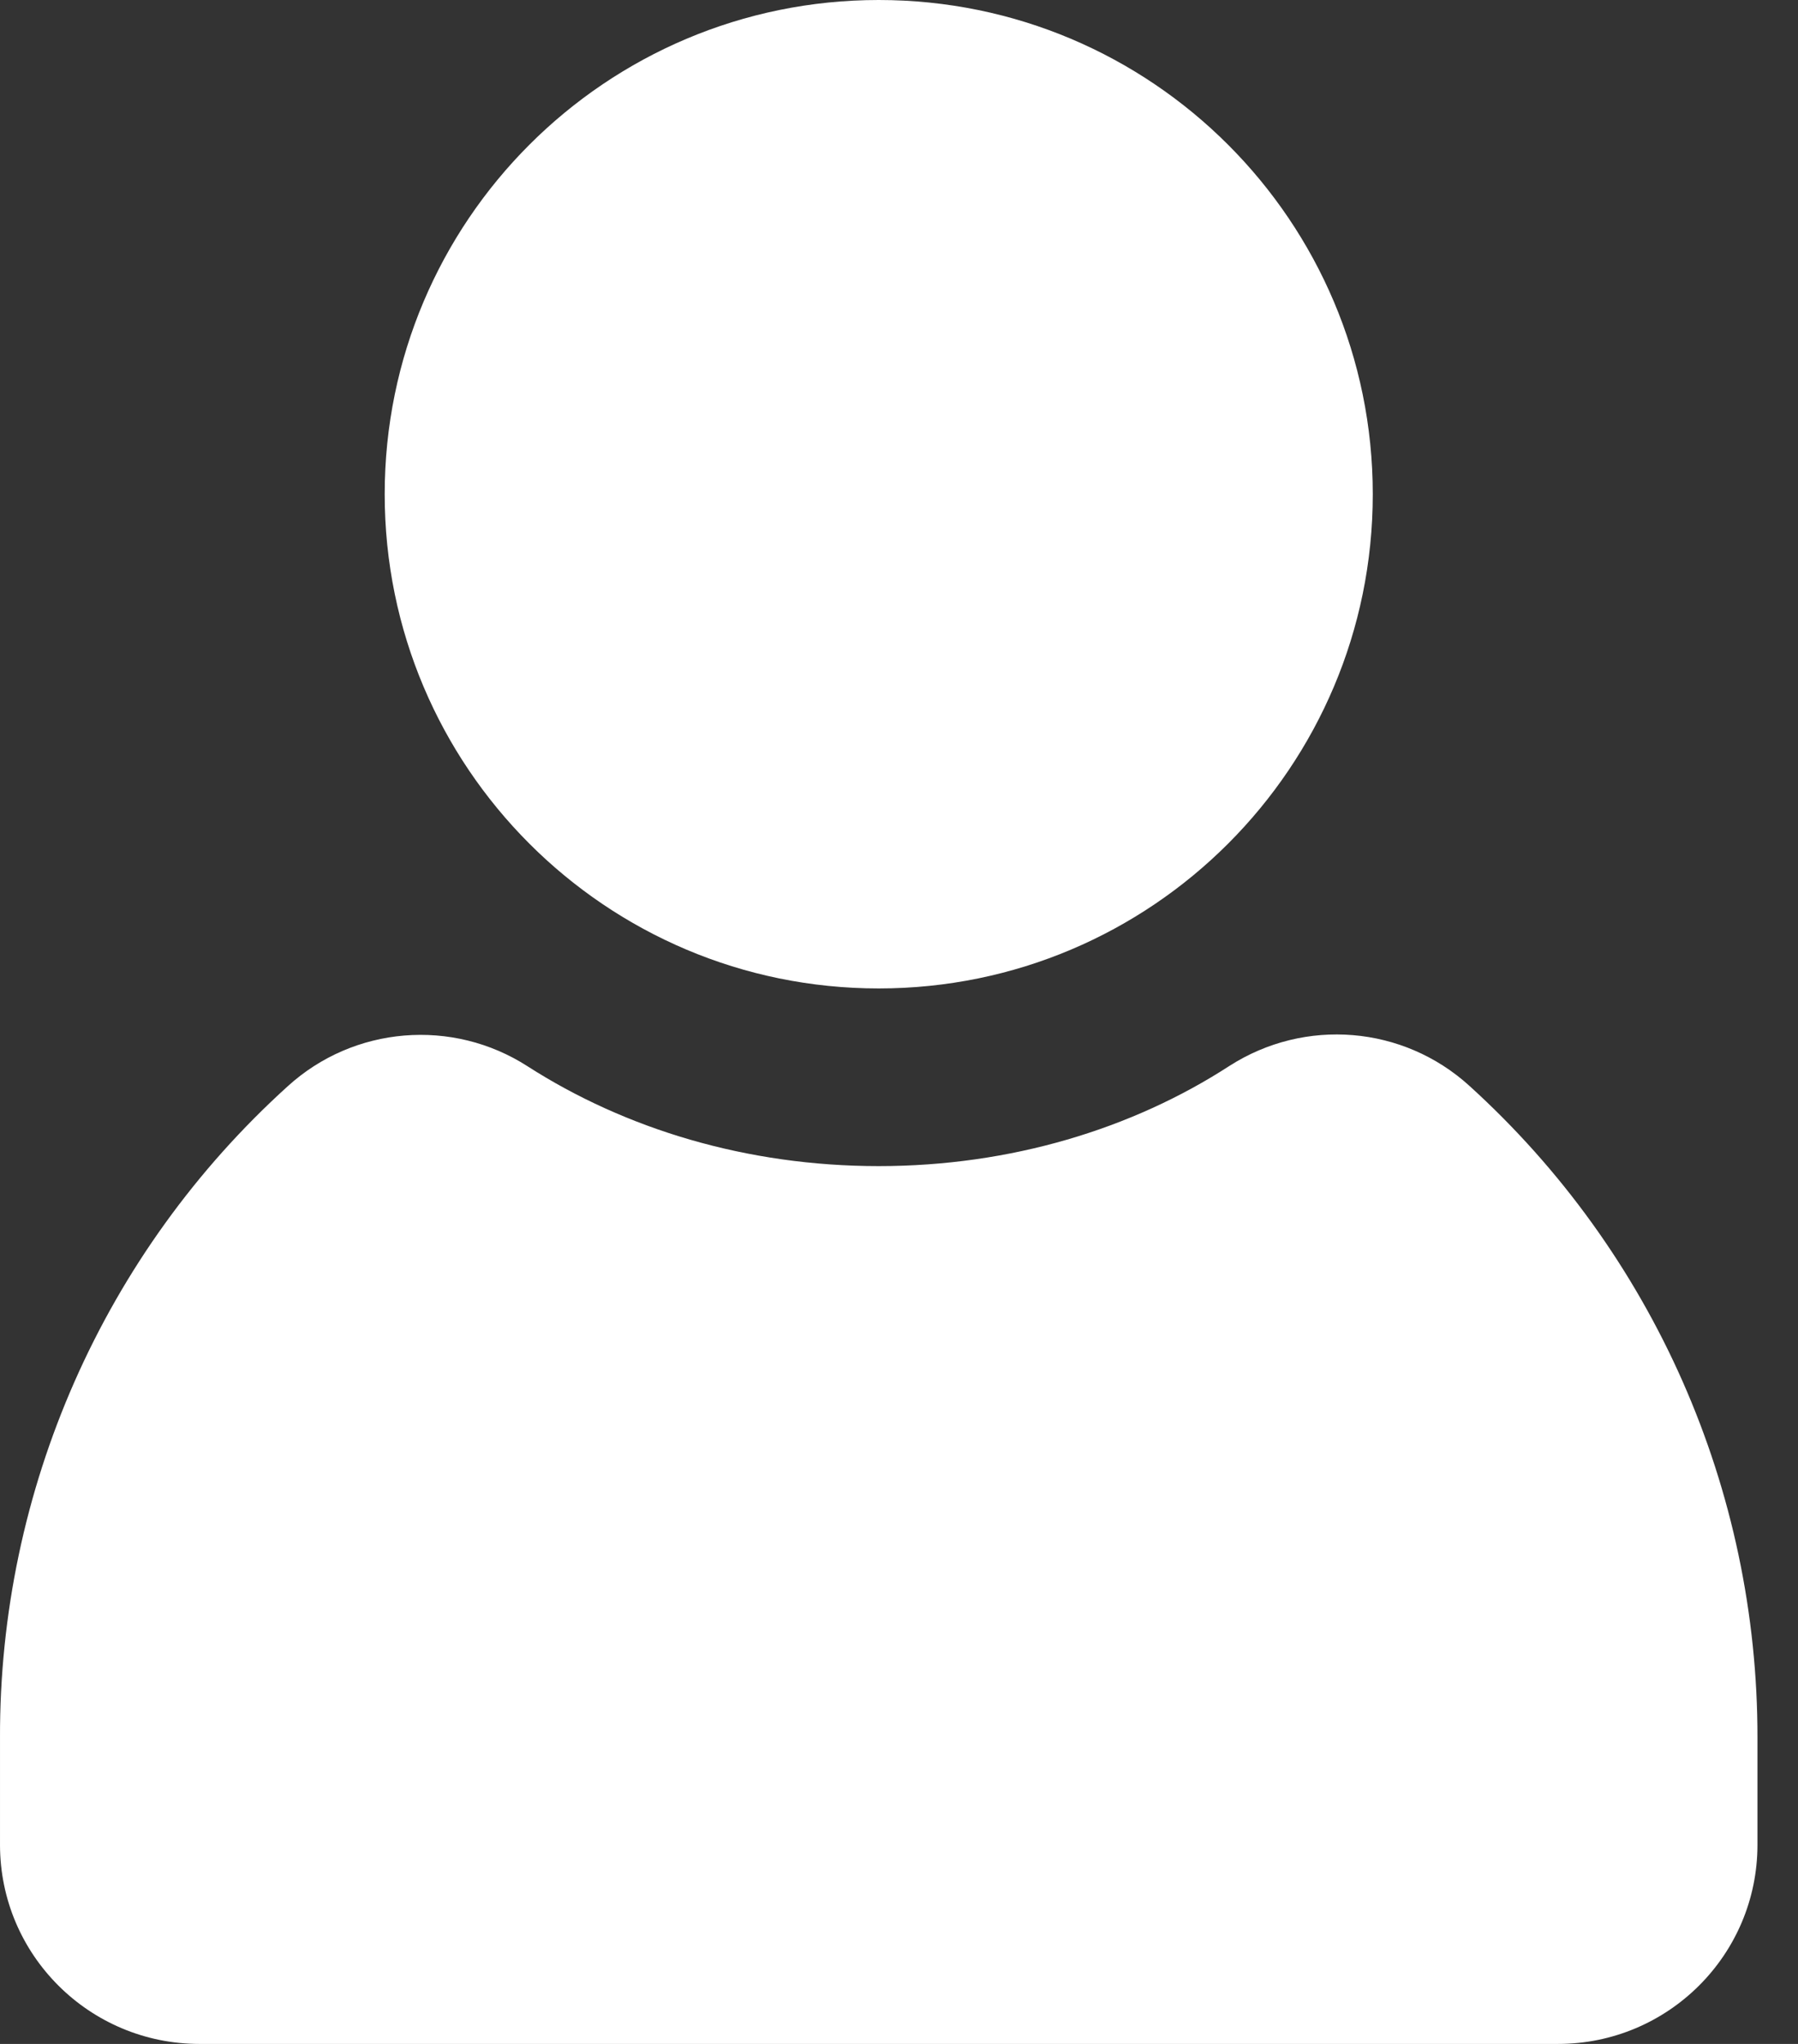
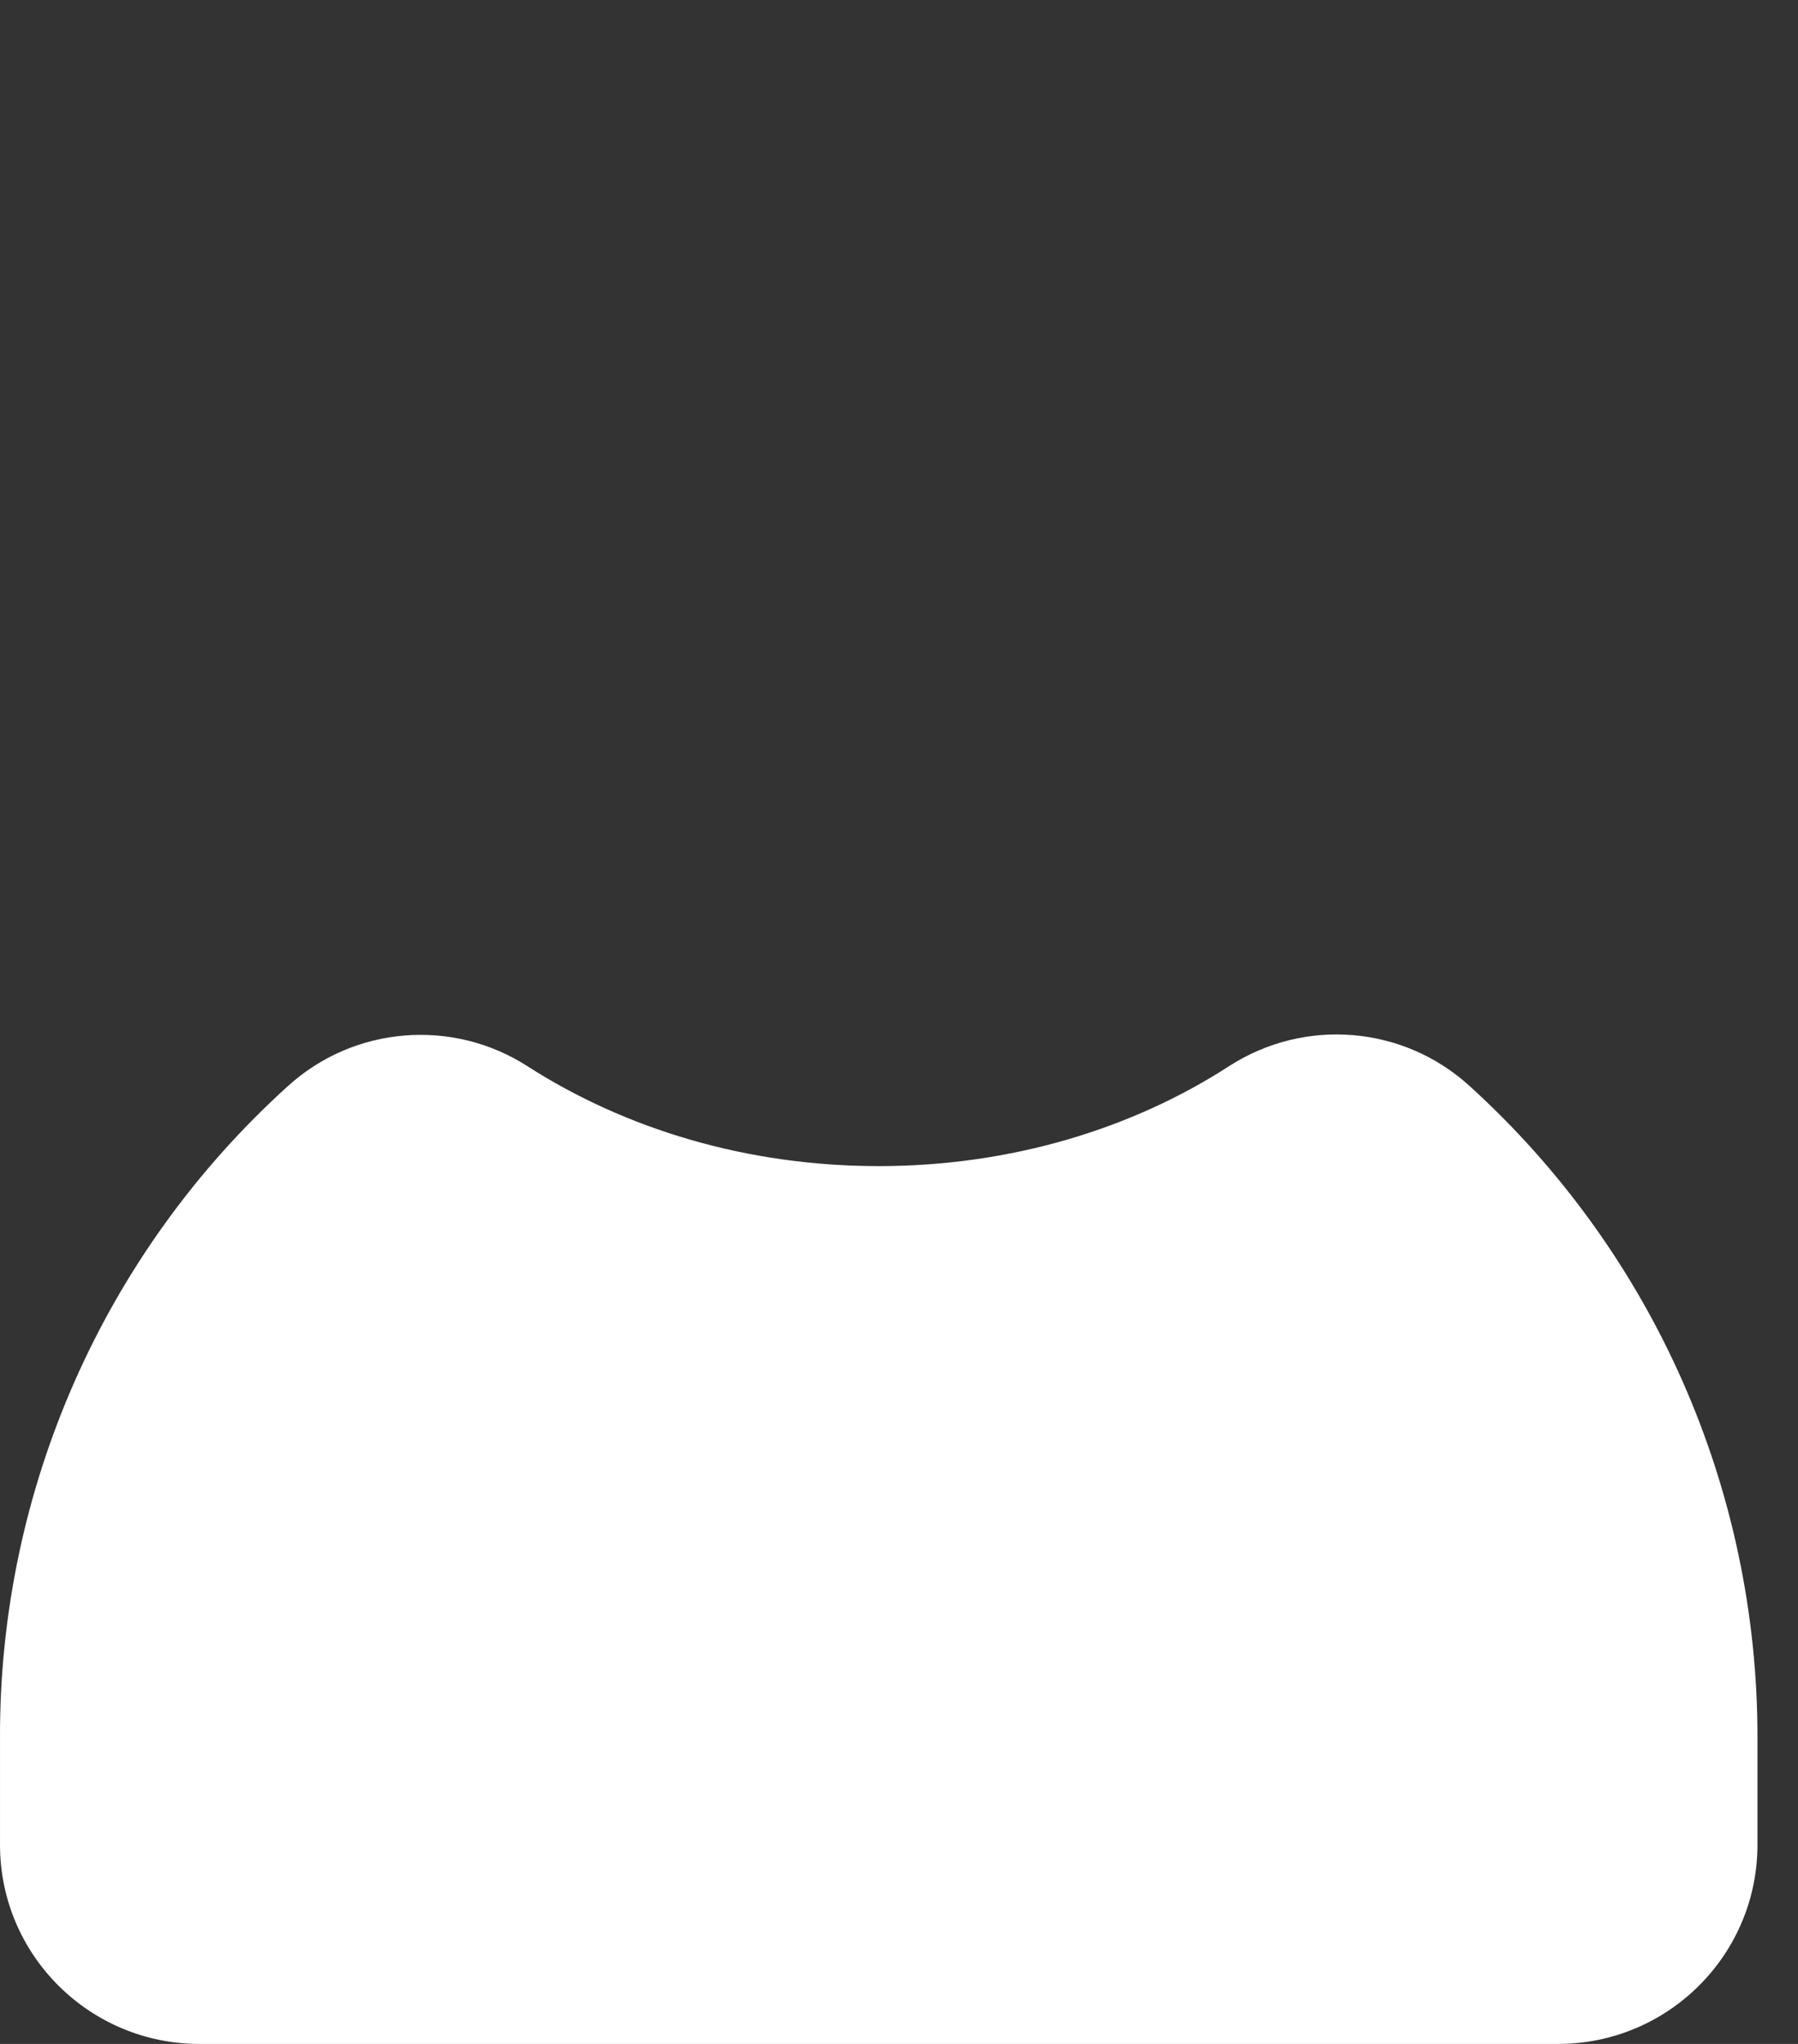
<svg xmlns="http://www.w3.org/2000/svg" width="22" height="25" viewBox="0 0 22 25" fill="none">
  <rect x="0" y="0" width="22" height="25" fill="#333333" stroke="none" />
  <path d="M10.752 14.263C12.363 14.263 13.853 13.809 15.044 13.037C15.967 12.446 17.168 12.544 17.979 13.281C20.23 15.322 21.509 18.218 21.504 21.26V22.564C21.504 23.911 20.41 25 19.063 25H2.441C1.094 25 5.55038e-05 23.911 5.55038e-05 22.564V21.26C-0.01 18.223 1.27 15.322 3.521 13.286C4.331 12.549 5.537 12.451 6.455 13.042C7.651 13.809 9.136 14.263 10.752 14.263Z" fill="white" />
-   <path d="M10.752 12.09C14.091 12.09 16.797 9.383 16.797 6.045C16.797 2.706 14.091 0 10.752 0C7.413 0 4.707 2.706 4.707 6.045C4.707 9.383 7.413 12.09 10.752 12.09Z" fill="white" />
</svg>